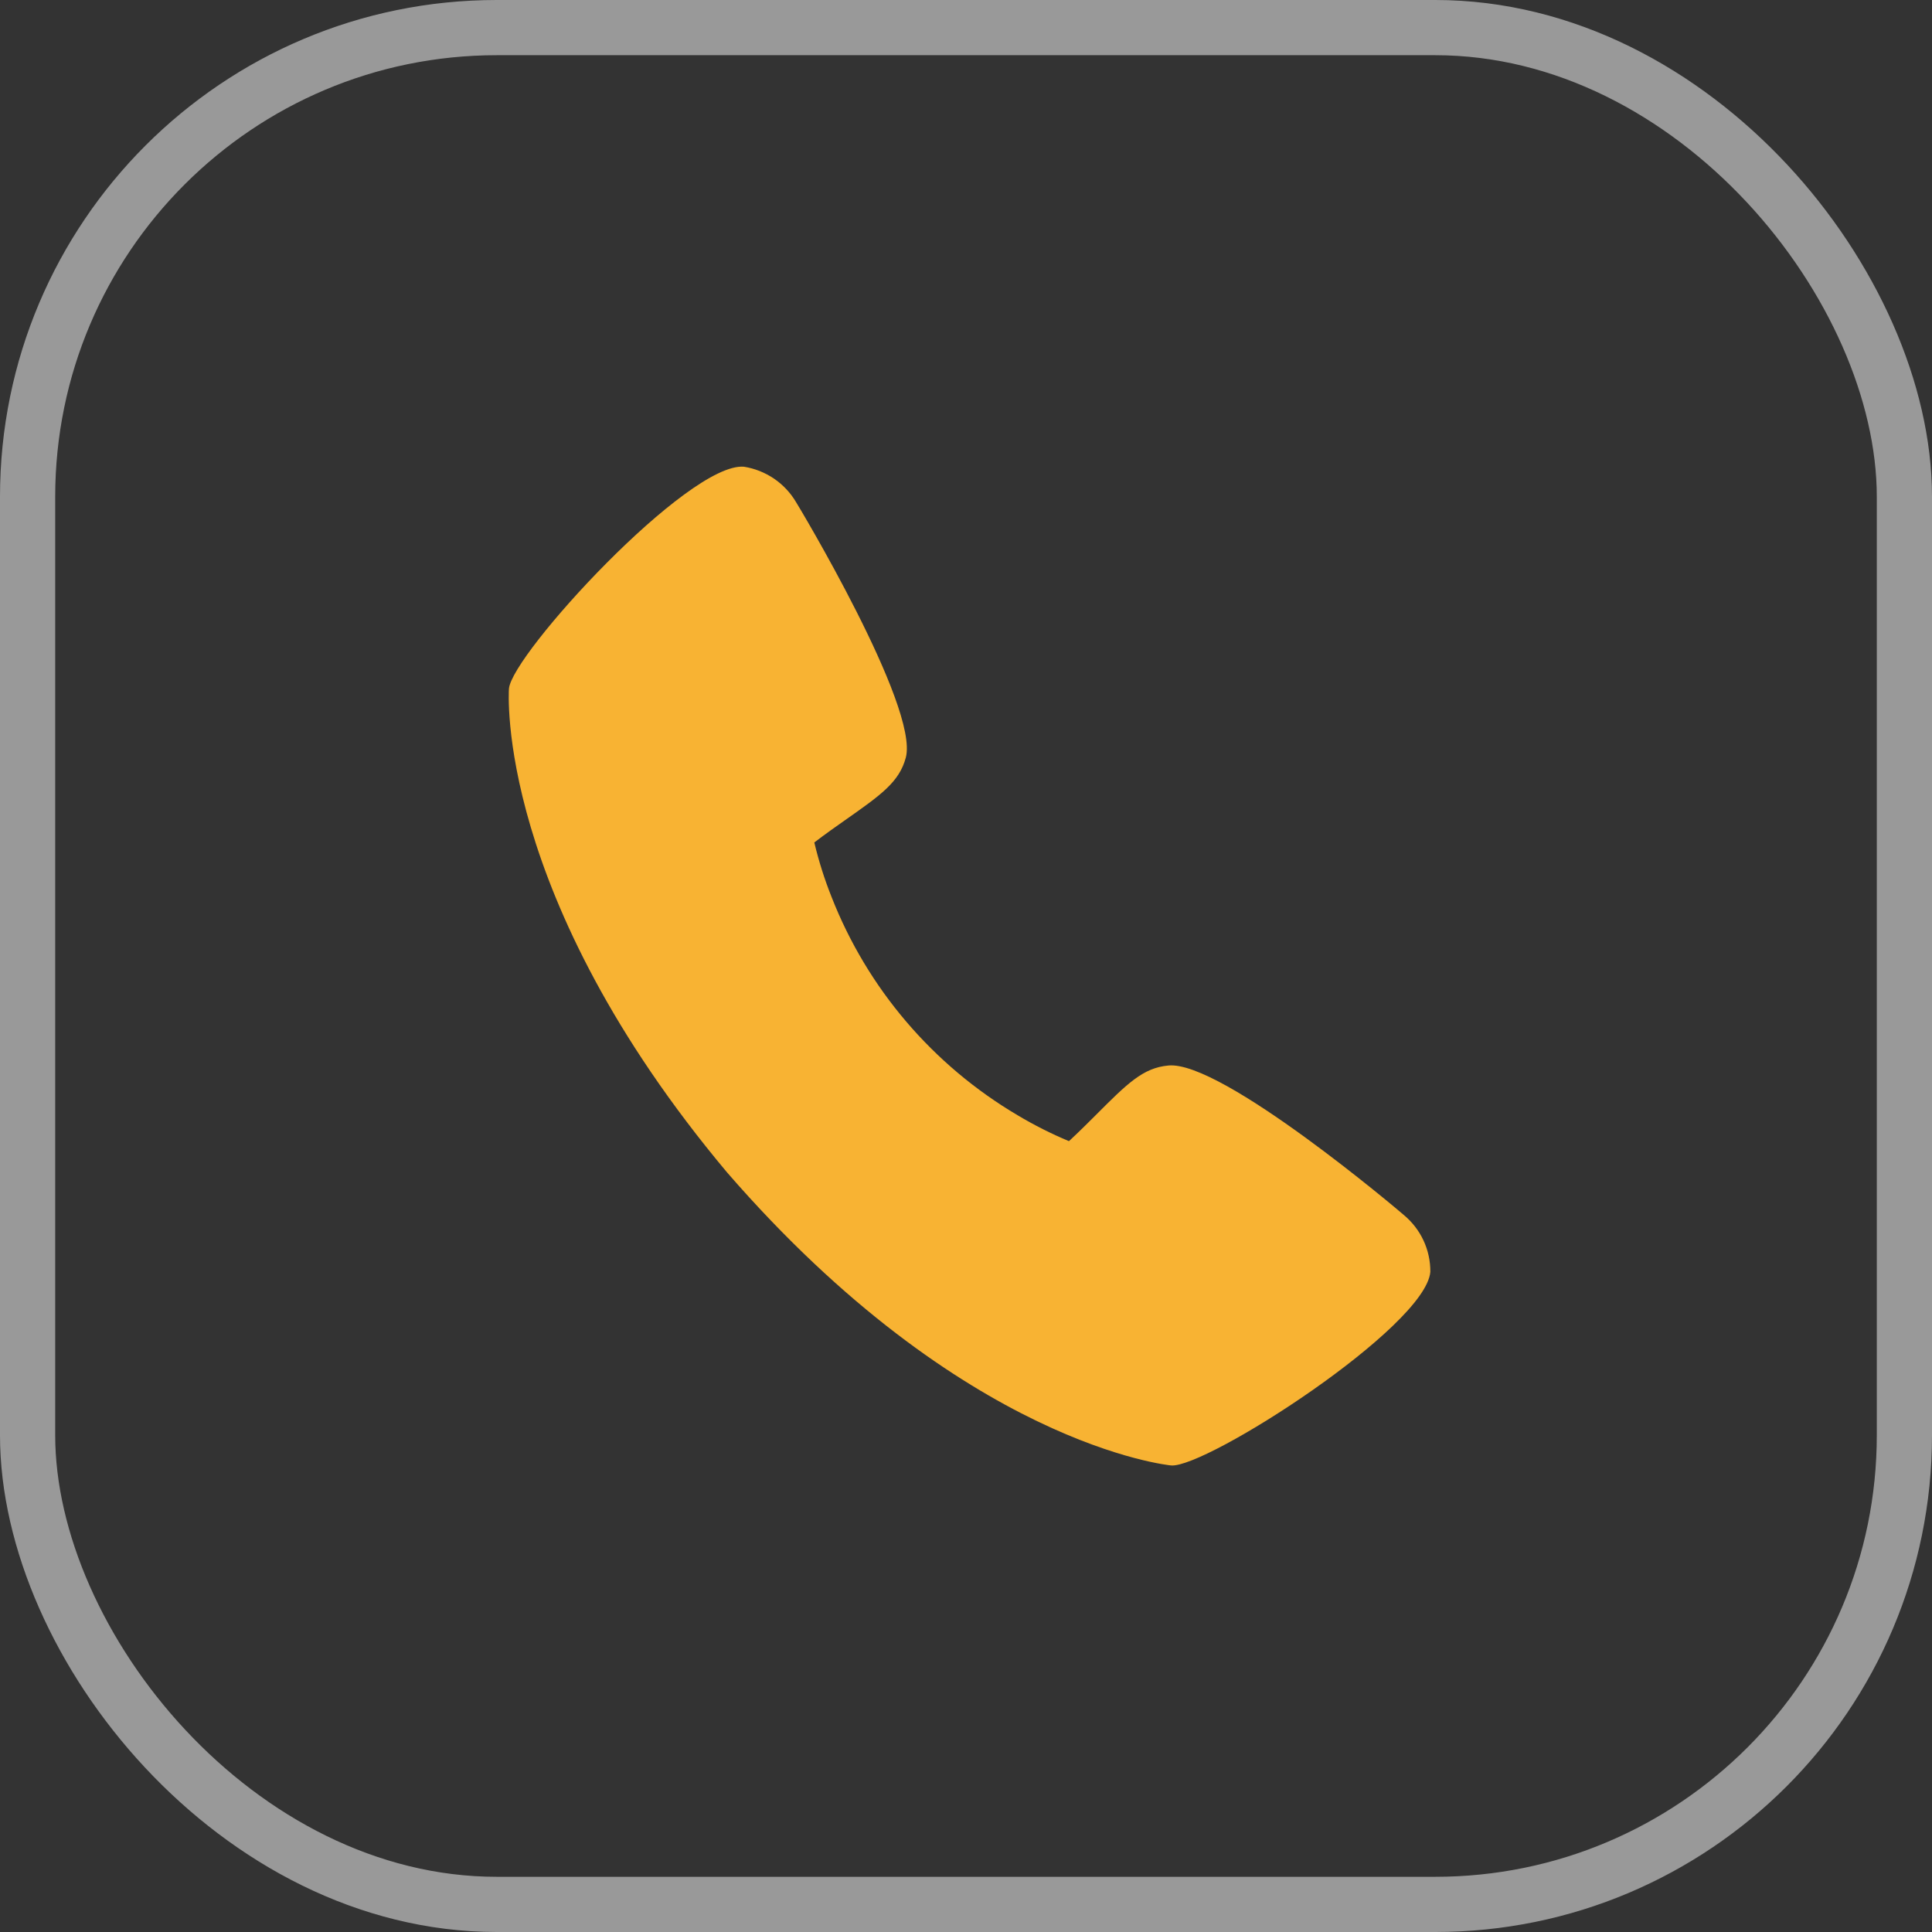
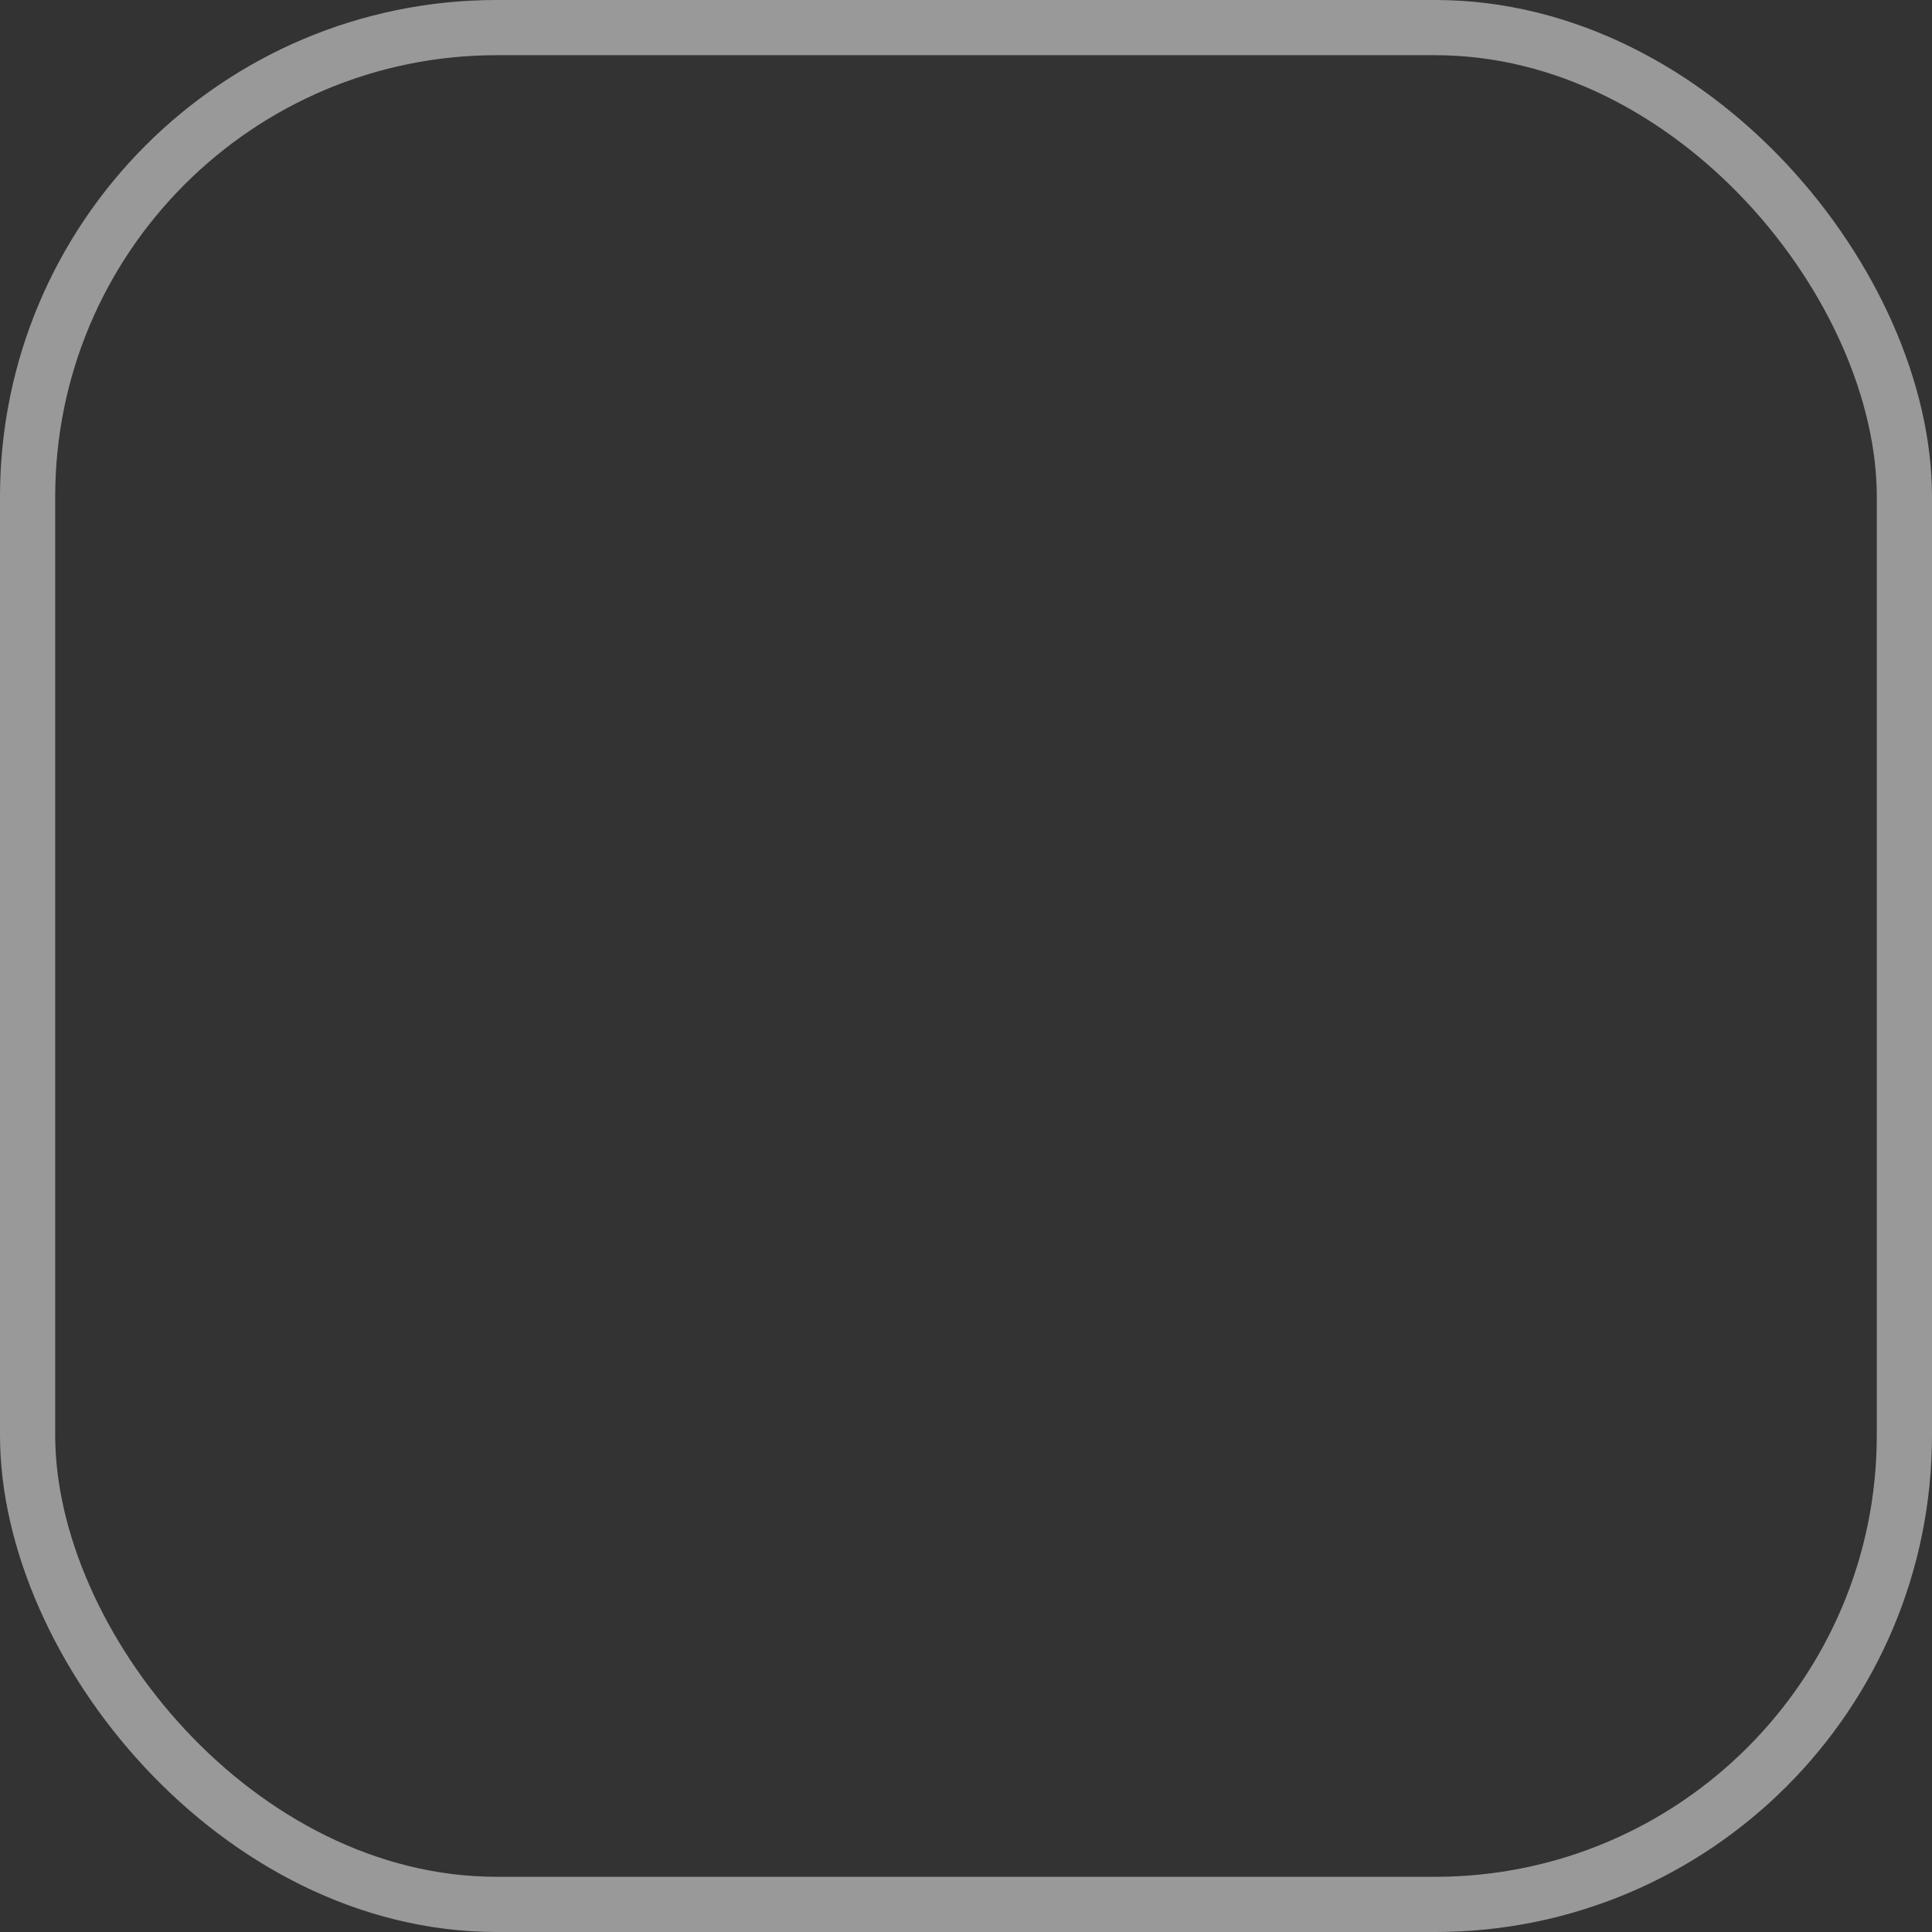
<svg xmlns="http://www.w3.org/2000/svg" width="35" height="35" viewBox="0 0 35 35" fill="none">
  <rect x="0" y="0" width="35" height="35" fill="#333333" stroke="none" />
-   <path d="M25.432 22.011C25.387 21.97 22.131 19.204 21.165 19.303C20.705 19.345 20.42 19.631 19.849 20.203C19.757 20.295 19.536 20.516 19.365 20.673C19.045 20.539 18.735 20.383 18.437 20.205C16.899 19.297 15.712 17.904 15.064 16.248C14.936 15.927 14.832 15.598 14.752 15.262C14.936 15.12 15.192 14.94 15.302 14.863C15.961 14.4 16.292 14.168 16.41 13.723C16.652 12.801 14.445 9.131 14.422 9.098C14.322 8.928 14.185 8.782 14.022 8.671C13.858 8.56 13.672 8.486 13.477 8.455C12.466 8.372 9.272 11.851 9.22 12.477C9.217 12.514 8.963 16.218 13.171 21.239C17.46 26.183 21.18 26.544 21.216 26.548C21.847 26.6 25.828 24.044 25.912 23.04C25.913 22.844 25.871 22.65 25.788 22.472C25.705 22.294 25.583 22.137 25.432 22.011Z" fill="#F8B333" />
  <rect x="0.5" y="0.5" width="34" height="34" rx="8.5" stroke="white" stroke-opacity="0.5" />
</svg>